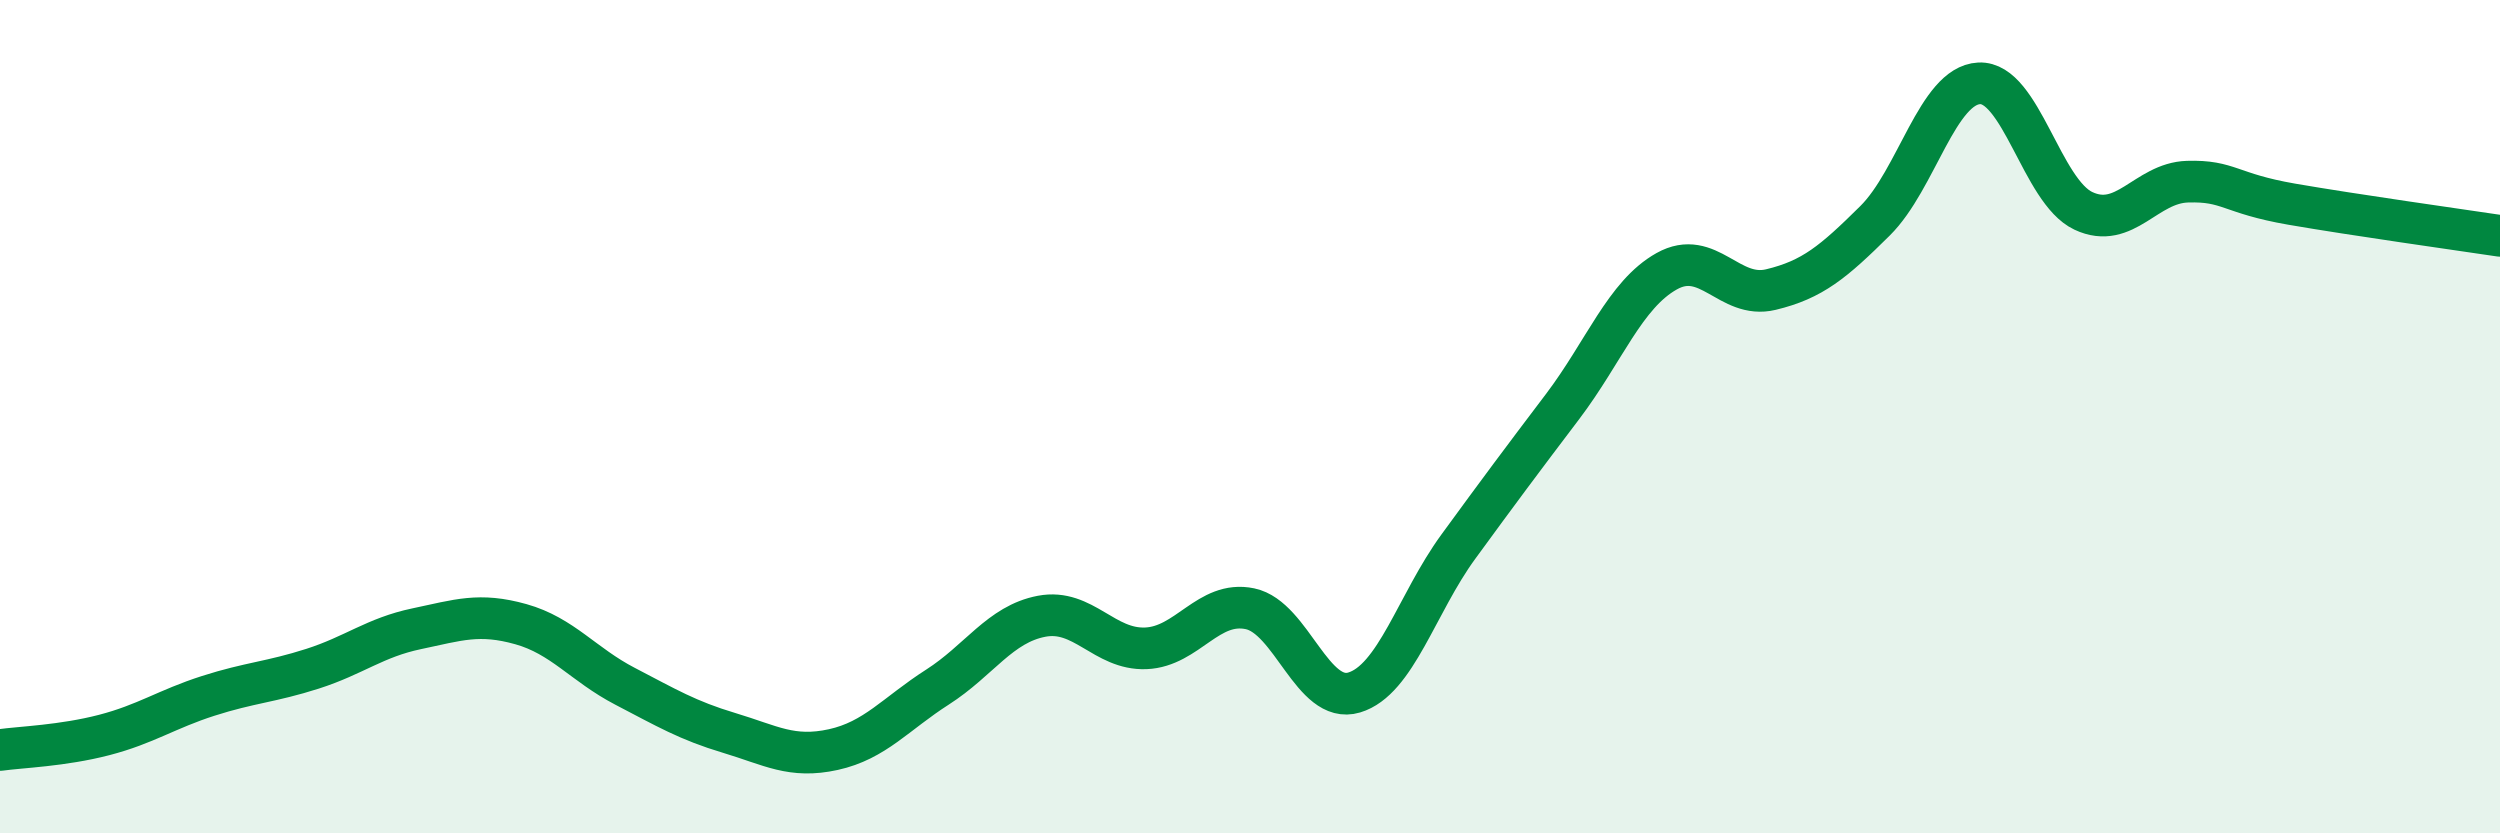
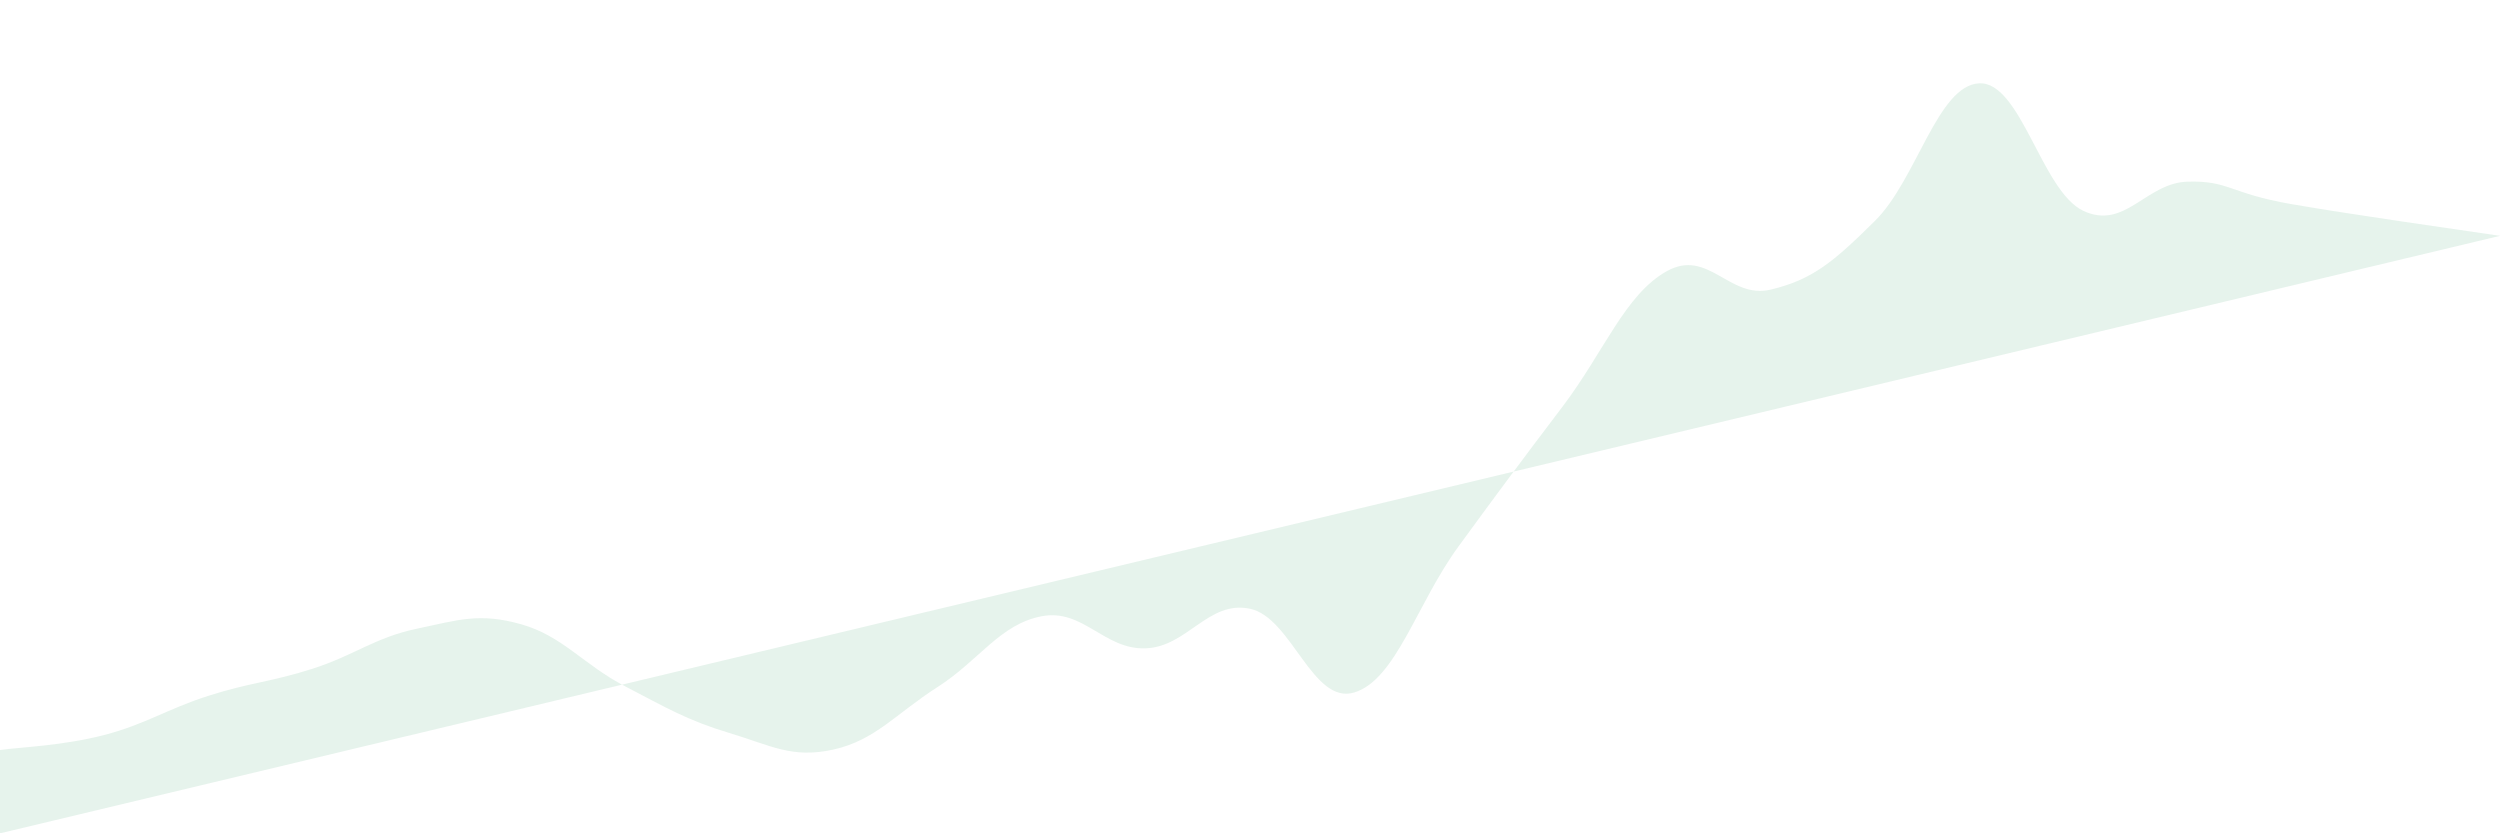
<svg xmlns="http://www.w3.org/2000/svg" width="60" height="20" viewBox="0 0 60 20">
-   <path d="M 0,18 C 0.5,17.93 1.5,17.9 2.5,17.64 C 3.5,17.38 4,17.02 5,16.7 C 6,16.38 6.5,16.37 7.5,16.05 C 8.5,15.73 9,15.3 10,15.09 C 11,14.88 11.5,14.7 12.5,14.98 C 13.5,15.26 14,15.95 15,16.47 C 16,16.99 16.5,17.29 17.5,17.59 C 18.5,17.89 19,18.21 20,17.99 C 21,17.77 21.5,17.13 22.5,16.49 C 23.5,15.85 24,14.98 25,14.79 C 26,14.6 26.5,15.6 27.5,15.56 C 28.5,15.52 29,14.4 30,14.61 C 31,14.82 31.5,16.92 32.5,16.62 C 33.5,16.32 34,14.49 35,13.12 C 36,11.75 36.5,11.08 37.5,9.76 C 38.5,8.44 39,7.07 40,6.51 C 41,5.95 41.5,7.19 42.5,6.95 C 43.5,6.71 44,6.29 45,5.3 C 46,4.31 46.5,2.05 47.5,2 C 48.5,1.95 49,4.59 50,5.06 C 51,5.53 51.5,4.39 52.5,4.36 C 53.5,4.33 53.5,4.64 55,4.9 C 56.5,5.16 59,5.51 60,5.66L60 20L0 20Z" fill="#008740" opacity="0.1" stroke-linecap="round" stroke-linejoin="round" />
-   <path d="M 0,18 C 0.5,17.93 1.5,17.9 2.5,17.64 C 3.5,17.38 4,17.02 5,16.7 C 6,16.38 6.5,16.37 7.5,16.05 C 8.5,15.73 9,15.3 10,15.09 C 11,14.88 11.5,14.7 12.5,14.98 C 13.5,15.26 14,15.95 15,16.47 C 16,16.99 16.5,17.29 17.5,17.59 C 18.5,17.89 19,18.21 20,17.99 C 21,17.77 21.5,17.13 22.5,16.49 C 23.5,15.85 24,14.98 25,14.79 C 26,14.6 26.5,15.6 27.5,15.56 C 28.5,15.52 29,14.4 30,14.61 C 31,14.82 31.5,16.92 32.5,16.62 C 33.5,16.32 34,14.49 35,13.12 C 36,11.75 36.5,11.08 37.5,9.76 C 38.5,8.44 39,7.07 40,6.51 C 41,5.95 41.5,7.19 42.5,6.95 C 43.5,6.71 44,6.29 45,5.3 C 46,4.31 46.5,2.05 47.5,2 C 48.5,1.95 49,4.59 50,5.06 C 51,5.53 51.5,4.39 52.5,4.36 C 53.5,4.33 53.5,4.64 55,4.9 C 56.5,5.16 59,5.51 60,5.66" stroke="#008740" stroke-width="1" fill="none" stroke-linecap="round" stroke-linejoin="round" />
+   <path d="M 0,18 C 0.5,17.93 1.5,17.9 2.5,17.64 C 3.5,17.38 4,17.02 5,16.7 C 6,16.38 6.5,16.37 7.5,16.05 C 8.5,15.73 9,15.3 10,15.09 C 11,14.88 11.5,14.7 12.5,14.98 C 13.5,15.26 14,15.95 15,16.47 C 16,16.99 16.5,17.29 17.5,17.59 C 18.5,17.89 19,18.21 20,17.99 C 21,17.77 21.5,17.13 22.5,16.49 C 23.5,15.85 24,14.98 25,14.79 C 26,14.6 26.5,15.6 27.5,15.56 C 28.5,15.52 29,14.4 30,14.61 C 31,14.82 31.5,16.92 32.5,16.62 C 33.5,16.32 34,14.49 35,13.12 C 36,11.75 36.5,11.08 37.5,9.76 C 38.5,8.44 39,7.07 40,6.51 C 41,5.95 41.5,7.19 42.5,6.95 C 43.5,6.71 44,6.29 45,5.3 C 46,4.31 46.5,2.05 47.5,2 C 48.5,1.95 49,4.59 50,5.06 C 51,5.53 51.5,4.39 52.5,4.36 C 53.5,4.33 53.5,4.64 55,4.9 C 56.5,5.16 59,5.51 60,5.66L0 20Z" fill="#008740" opacity="0.1" stroke-linecap="round" stroke-linejoin="round" />
</svg>